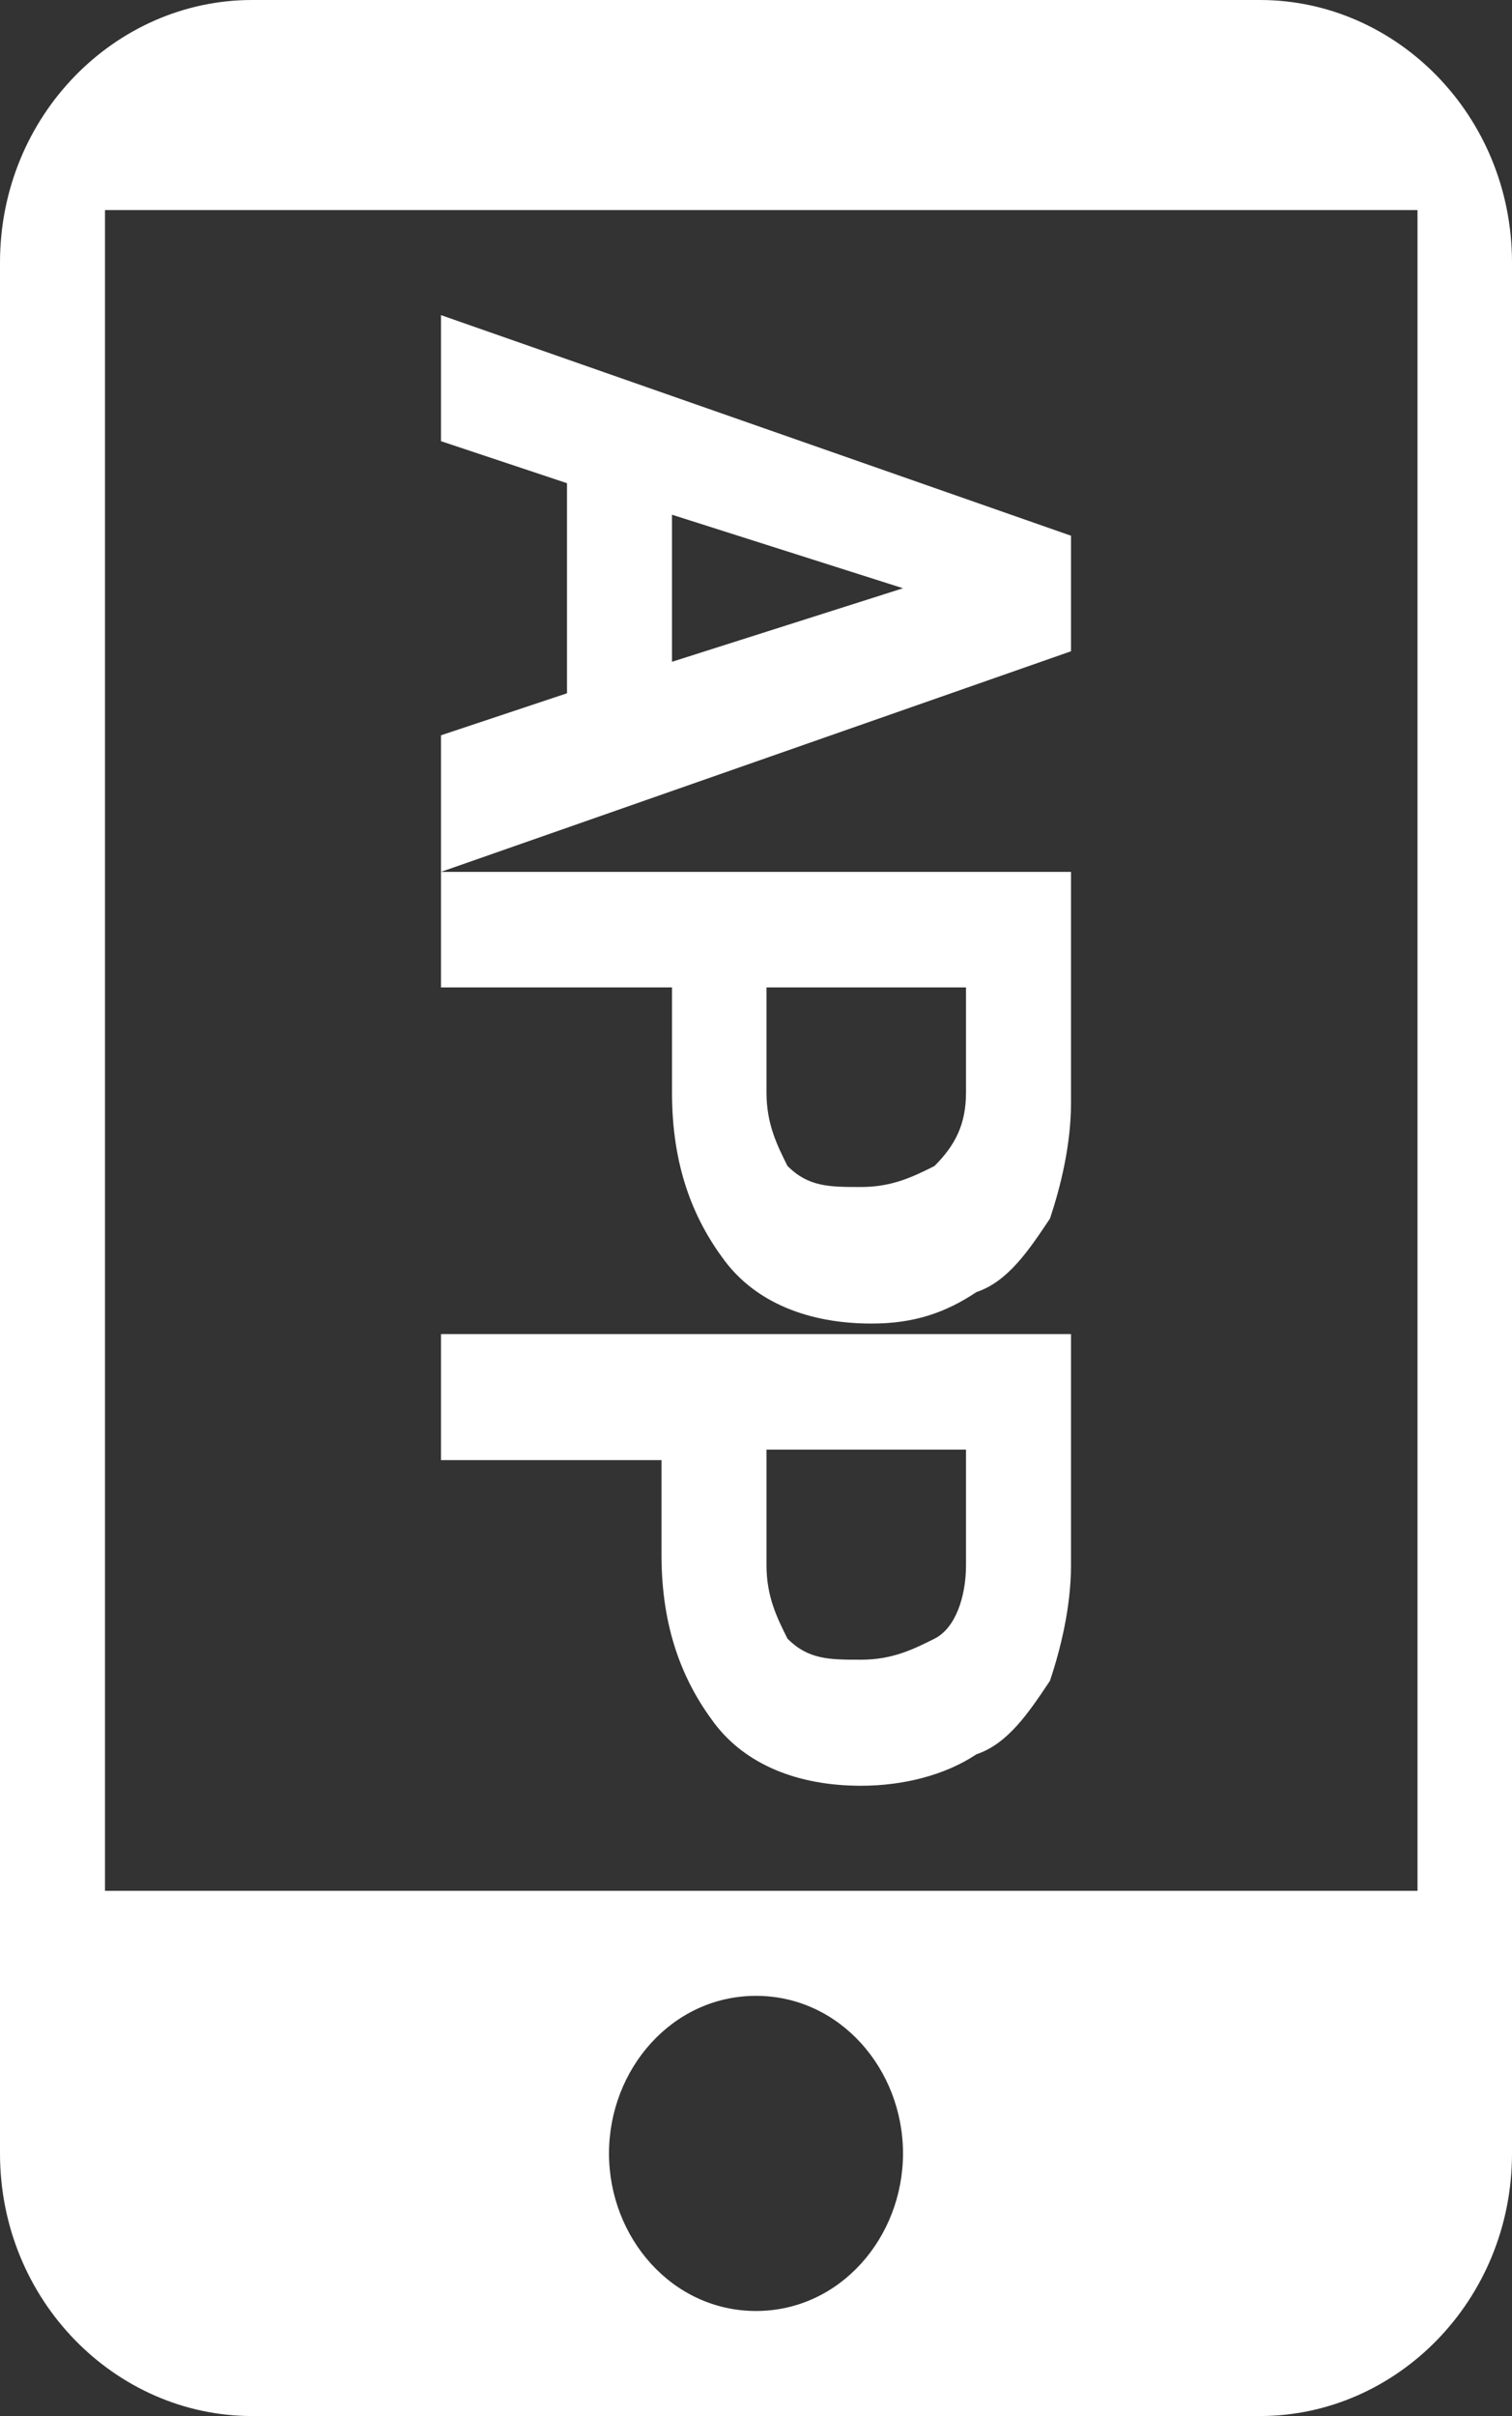
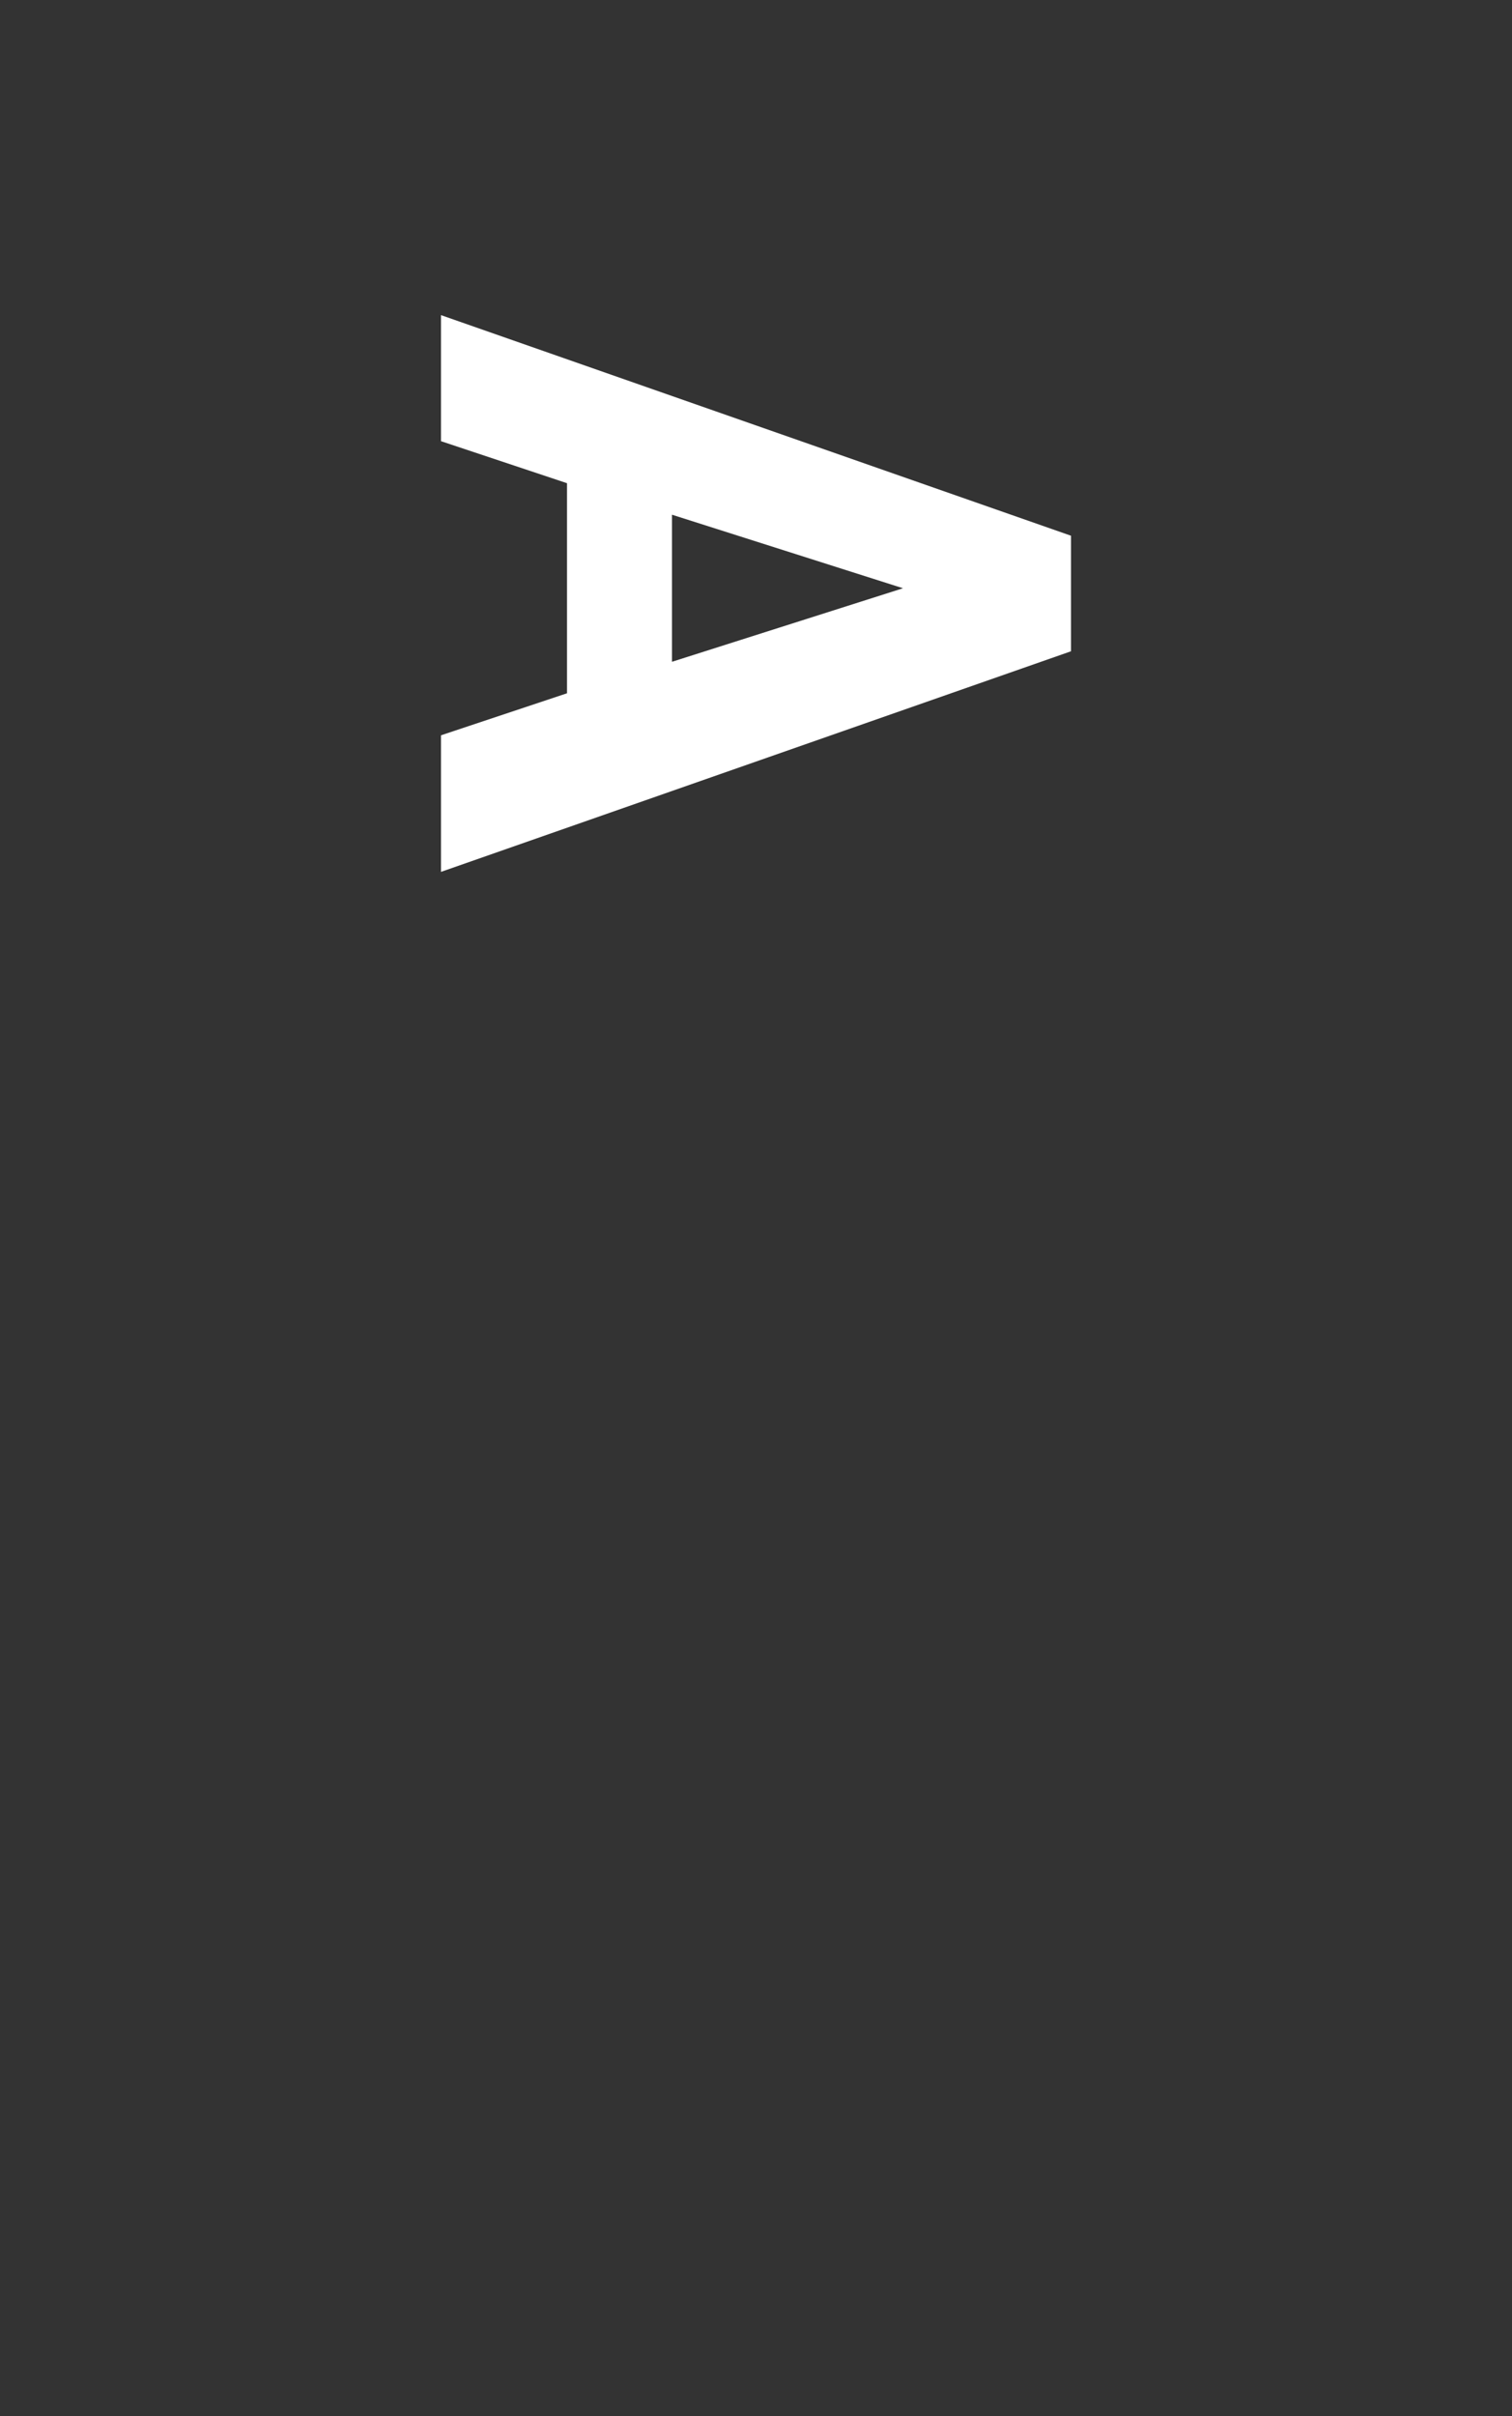
<svg xmlns="http://www.w3.org/2000/svg" version="1.1" id="圖層_1" x="0px" y="0px" viewBox="0 0 14.4 23" style="enable-background:new 0 0 14.4 23;" xml:space="preserve">
  <rect x="0" y="0" width="14.4" height="23" fill="#333333" stroke="none" />
  <style type="text/css">
	.st0{fill:#FFFFFF;}
</style>
-   <path class="st0" d="M12,0H2.4C1.1,0,0,1.1,0,2.5v18C0,21.9,1.1,23,2.4,23H12c1.3,0,2.4-1.1,2.4-2.5v-18C14.4,1.1,13.3,0,12,0z   M7.2,22c-0.8,0-1.4-0.7-1.4-1.5c0-0.8,0.6-1.5,1.4-1.5c0.8,0,1.4,0.7,1.4,1.5C8.6,21.3,8,22,7.2,22z M13.4,18H1V2h12.5V18z" />
  <path class="st0" d="M5.4,6.6v-2L4.2,4.2V3l6,2.1v1.1l-6,2.1V7L5.4,6.6z M6.4,4.9v1.4l2.2-0.7L6.4,4.9z" />
-   <path class="st0" d="M6.3,9.4H4.2V8.3h6v2.2c0,0.4-0.1,0.8-0.2,1.1c-0.2,0.3-0.4,0.6-0.7,0.7c-0.3,0.2-0.6,0.3-1,0.3  c-0.6,0-1.1-0.2-1.4-0.6c-0.3-0.4-0.5-0.9-0.5-1.6V9.4z M7.3,9.4v1c0,0.3,0.1,0.5,0.2,0.7c0.2,0.2,0.4,0.2,0.7,0.2  c0.3,0,0.5-0.1,0.7-0.2c0.2-0.2,0.3-0.4,0.3-0.7V9.4H7.3z" />
-   <path class="st0" d="M6.3,13.9H4.2v-1.2h6v2.2c0,0.4-0.1,0.8-0.2,1.1c-0.2,0.3-0.4,0.6-0.7,0.7C9,16.9,8.6,17,8.2,17  c-0.6,0-1.1-0.2-1.4-0.6c-0.3-0.4-0.5-0.9-0.5-1.6V13.9z M7.3,13.9v1c0,0.3,0.1,0.5,0.2,0.7c0.2,0.2,0.4,0.2,0.7,0.2  c0.3,0,0.5-0.1,0.7-0.2s0.3-0.4,0.3-0.7v-1.1H7.3z" />
</svg>